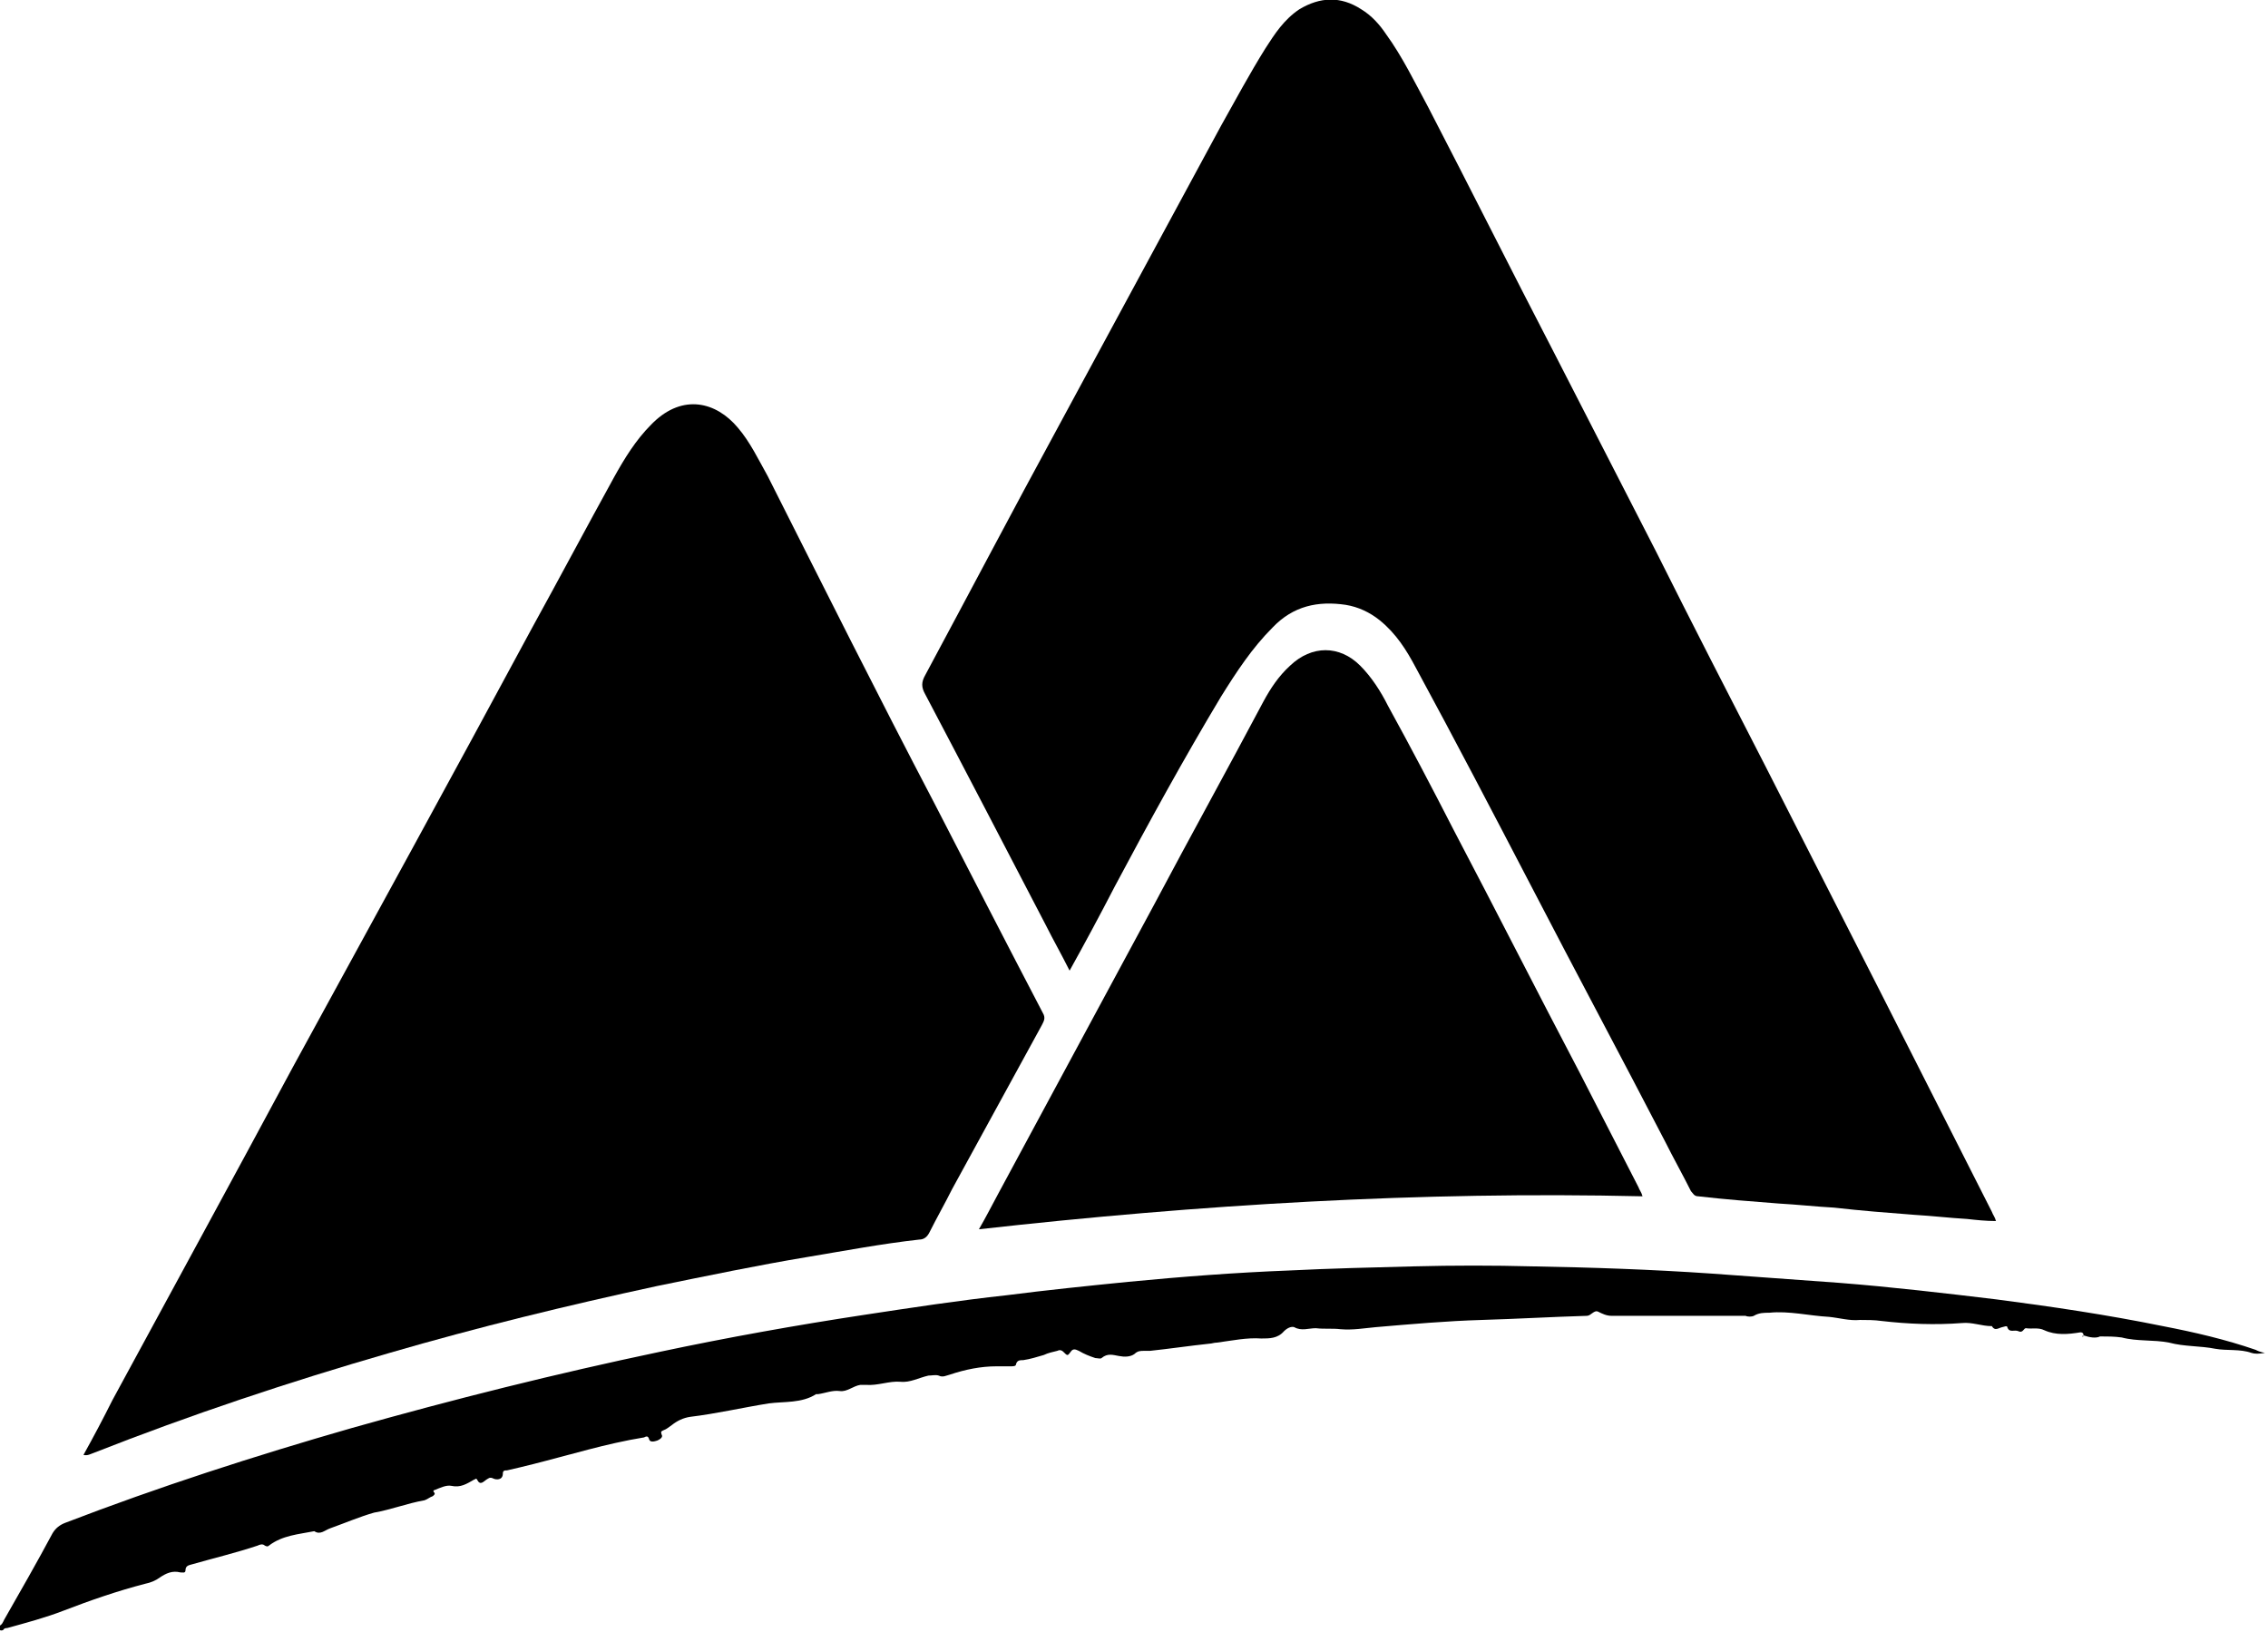
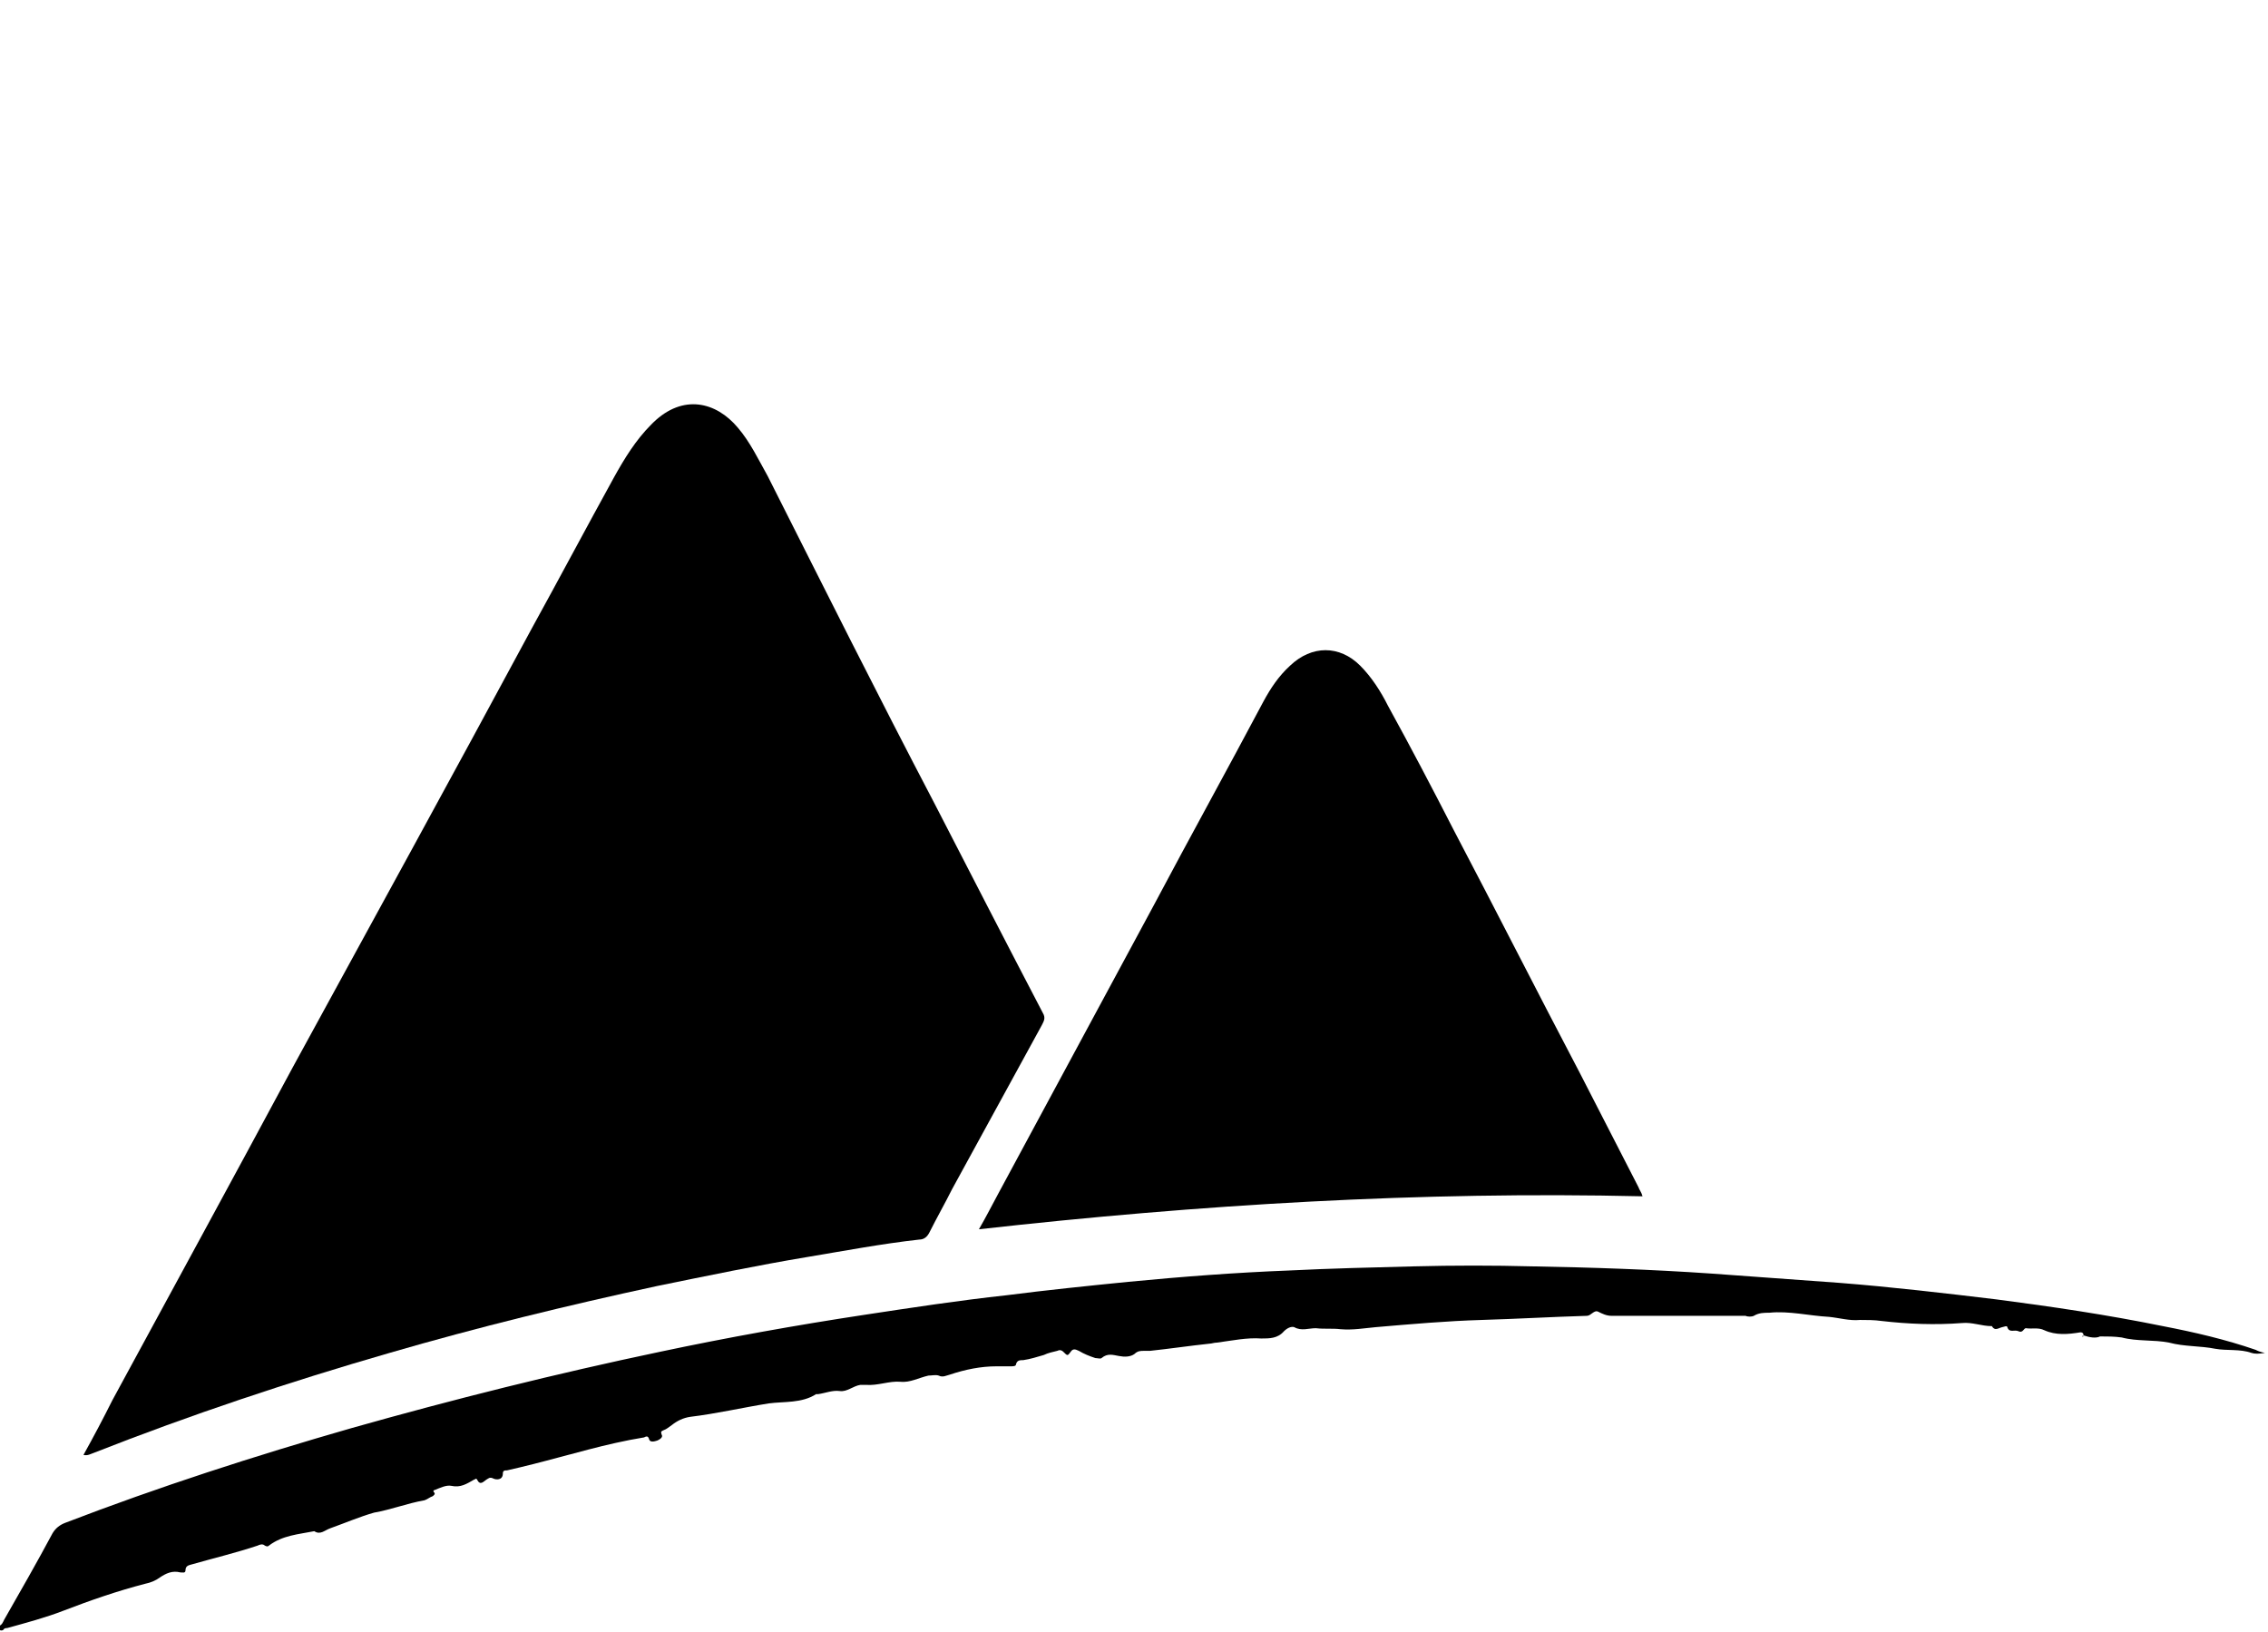
<svg xmlns="http://www.w3.org/2000/svg" version="1.1" id="Calque_1" x="0px" y="0px" viewBox="0 0 220.1 158.4" style="enable-background:new 0 0 220.1 158.4;" xml:space="preserve">
  <g>
    <path d="M202.2,129.6c0-0.2-0.1-0.3-0.3-0.3c-1.2,0.2-2.4,0.3-3.5-0.2c-0.6-0.3-1.2-0.1-1.8-0.2c-0.2,0-0.3,0.5-0.7,0.3   c-0.4-0.2-0.9,0.2-1.1-0.4c0-0.2-0.4,0-0.5,0c-0.4,0.1-0.7,0.4-1-0.1c-1,0-1.9-0.4-2.9-0.3c-2.6,0.2-5.2,0.1-7.8-0.2   c-0.7-0.1-1.4-0.1-2.1-0.1c-1,0.1-2-0.2-3-0.3c-1.9-0.1-3.9-0.6-5.8-0.4c-0.5,0-1,0-1.5,0.3c-0.2,0.1-0.6,0.1-0.8,0   c-4.3,0-8.6,0-13,0c-0.5,0-0.9-0.2-1.3-0.4c-0.4-0.2-0.7,0.4-1.1,0.4c-3.4,0.1-6.8,0.3-10.2,0.4c-3.4,0.1-6.8,0.4-10.3,0.7   c-1.1,0.1-2.2,0.3-3.4,0.2c-0.8-0.1-1.6,0-2.4-0.1c-0.7,0-1.4,0.3-2.1-0.1c-0.3-0.1-0.7,0.1-1,0.4c-0.6,0.7-1.4,0.7-2.2,0.7   c-1.4-0.1-2.8,0.2-4.3,0.4c-0.3,0-0.5,0.1-0.7,0.1c-1.9,0.2-3.9,0.5-5.8,0.7c-0.2,0-0.4,0-0.6,0c-0.3,0-0.6,0-0.9,0.3   c-0.4,0.3-1,0.3-1.5,0.2c-0.6-0.1-1.1-0.3-1.7,0.2c-0.1,0.1-0.4,0-0.6,0c-0.6-0.2-1.1-0.4-1.6-0.7c-0.4-0.2-0.6-0.2-0.8,0.1   c-0.3,0.4-0.3,0.4-0.7,0c-0.2-0.2-0.4-0.2-0.6-0.1c-0.4,0.1-0.9,0.2-1.3,0.4c-0.7,0.2-1.3,0.4-2,0.5c-0.3,0-0.6,0-0.7,0.4   c0,0.2-0.3,0.2-0.5,0.2c-0.4,0-0.9,0-1.4,0c-1.5,0-3,0.3-4.5,0.8c-0.4,0.1-0.7,0.3-1.1,0.1c-0.3-0.1-0.7,0-1,0   c-0.9,0.2-1.8,0.7-2.7,0.6c-1.1-0.1-2.2,0.4-3.4,0.3c-0.2,0-0.4,0-0.5,0c-0.7,0.1-1.3,0.7-2,0.6c-0.7-0.1-1.4,0.2-2.1,0.3   c0,0-0.1,0-0.2,0c-1.4,0.9-3.1,0.7-4.6,0.9c-2.5,0.4-5.1,1-7.6,1.3c-0.7,0.1-1.3,0.4-1.8,0.8c-0.3,0.2-0.5,0.4-0.8,0.5   c-0.2,0.1-0.3,0.1-0.2,0.4c0.2,0.3-0.2,0.5-0.4,0.6c-0.3,0.1-0.7,0.2-0.8-0.1c-0.1-0.4-0.3-0.3-0.5-0.2c-3.7,0.6-7.2,1.7-10.8,2.6   c-0.8,0.2-1.6,0.4-2.5,0.6c-0.2,0-0.4,0-0.4,0.3c0,0.7-0.7,0.6-0.9,0.5c-0.4-0.2-0.5,0-0.7,0.1c-0.3,0.2-0.6,0.6-0.9,0   c-0.1-0.2-0.2,0-0.3,0c-0.7,0.4-1.3,0.8-2.2,0.6c-0.5-0.1-1.1,0.2-1.6,0.4c-0.1,0-0.2,0.1-0.1,0.2c0.2,0.2,0,0.3-0.1,0.4   c-0.3,0.1-0.5,0.3-0.8,0.4c-1.7,0.3-3.2,0.9-4.9,1.2c-1.4,0.4-2.8,1-4.2,1.5c-0.6,0.2-1,0.7-1.6,0.3c-1.5,0.3-3.1,0.4-4.4,1.4   c-0.1,0.1-0.2,0.1-0.4,0c-0.2-0.2-0.5-0.1-0.7,0c-2.1,0.7-4.2,1.2-6.3,1.8c-0.3,0.1-0.7,0.1-0.7,0.6c0,0.3-0.3,0.2-0.5,0.2   c-0.8-0.2-1.4,0.1-2,0.5c-0.4,0.3-0.9,0.5-1.4,0.6c-2.7,0.7-5.3,1.6-7.9,2.6c-1.8,0.7-3.7,1.2-5.5,1.7c-0.1,0-0.3,0-0.4,0.2   c-0.3,0.1-0.4,0-0.4-0.4c0.3-0.1,0.4-0.4,0.5-0.6c1.6-2.8,3.2-5.6,4.7-8.4c0.3-0.5,0.7-0.8,1.2-1c9.1-3.5,18.4-6.5,27.8-9.2   c9.9-2.8,19.9-5.3,29.9-7.4c6.6-1.4,13.3-2.6,19.9-3.6c4.6-0.7,9.2-1.4,13.8-1.9c3.9-0.5,7.8-0.9,11.8-1.3   c5.2-0.5,10.4-0.9,15.6-1.1c4-0.2,8.1-0.3,12.1-0.4c3.9-0.1,7.7-0.1,11.5,0c5.8,0.1,11.6,0.3,17.4,0.7c4.1,0.3,8.2,0.6,12.4,0.9   c5.1,0.4,10.2,1,15.2,1.6c5.4,0.7,10.8,1.5,16.2,2.6c3.1,0.6,6.1,1.3,9,2.3c0.2,0.1,0.4,0.2,0.9,0.3c-0.6,0.1-1,0.1-1.3,0   c-1.1-0.4-2.4-0.2-3.5-0.4c-1.5-0.3-3-0.2-4.5-0.6c-1.5-0.3-3.1-0.1-4.6-0.5c-0.7-0.1-1.4-0.1-2.1-0.1   C203.4,129.9,202.8,129.8,202.2,129.6L202.2,129.6z M46.7,143.7L46.7,143.7L46.7,143.7L46.7,143.7   C46.7,143.7,46.7,143.7,46.7,143.7z" />
-     <path d="M103.8,94.2c-0.8-1.6-1.6-3-2.3-4.4c-3.9-7.5-7.8-15-11.7-22.4c-0.4-0.7-0.4-1.2,0-1.9c4.3-8,8.5-16,12.8-23.9   c5.3-9.8,10.6-19.6,15.9-29.4c1.4-2.5,2.8-5.1,4.3-7.5c0.9-1.4,1.8-2.8,3.3-3.8c2-1.2,4-1.3,6,0c1,0.6,1.8,1.5,2.4,2.4   c1.6,2.2,2.8,4.7,4.1,7.1c4.1,7.9,8.1,15.9,12.2,23.8c3.3,6.4,6.6,12.9,9.9,19.3c3.5,7,7.1,14,10.7,21c3.7,7.3,7.4,14.5,11.1,21.8   c3.6,7.1,7.2,14.2,10.8,21.3c0.1,0.3,0.3,0.5,0.4,0.9c-1,0-1.9-0.1-2.8-0.2c-1.7-0.1-3.4-0.3-5.1-0.4c-2.6-0.2-5.2-0.4-7.8-0.7   c-1.8-0.1-3.6-0.3-5.4-0.4c-2.6-0.2-5.2-0.4-7.8-0.7c-0.4,0-0.5-0.3-0.7-0.5c-0.8-1.6-1.7-3.2-2.5-4.8c-4.3-8.3-8.7-16.5-13-24.8   c-3.7-7.1-7.4-14.2-11.2-21.2c-0.9-1.7-1.9-3.3-3.5-4.6c-1-0.8-2.1-1.3-3.3-1.5c-2.7-0.4-5.1,0.1-7.1,2.2c-2,2-3.5,4.3-5,6.7   c-3.6,6-7,12.2-10.3,18.4C106.7,88.9,105.3,91.5,103.8,94.2z" />
    <path d="M8.1,141.2c1-1.8,1.9-3.5,2.8-5.3c5.8-10.7,11.7-21.5,17.5-32.3C36.1,89.5,43.9,75.3,51.6,61c2.7-4.9,5.3-9.8,8-14.7   c1-1.8,2.1-3.6,3.6-5.1c0,0,0.1-0.1,0.2-0.2c2.9-2.8,6.1-2,8.2,0.5c1.2,1.4,2,3.1,2.9,4.7C79.9,56.9,85.2,67.5,90.7,78   c3.5,6.8,7,13.6,10.5,20.3c0.3,0.5,0.1,0.8-0.1,1.2c-2.9,5.3-5.8,10.6-8.7,15.9c-0.7,1.4-1.5,2.8-2.2,4.2c-0.2,0.4-0.5,0.7-1,0.7   c-3.6,0.4-7.3,1.1-10.9,1.7c-4.8,0.8-9.6,1.8-14.5,2.8c-8.8,1.9-17.4,4-26,6.5c-9.7,2.8-19.3,6-28.7,9.7   C8.8,141.1,8.5,141.3,8.1,141.2z" />
    <path d="M95,119.3c0.7-1.2,1.3-2.4,1.9-3.5c5-9.3,10.1-18.7,15.1-28c3.5-6.6,7.1-13.1,10.6-19.7c0.7-1.3,1.5-2.5,2.6-3.5   c2.1-2,4.8-2,6.8,0c1.1,1.1,2,2.5,2.7,3.9c2.2,4,4.3,8,6.4,12.1c4.1,7.8,8.1,15.7,12.2,23.5c1.9,3.7,3.8,7.4,5.7,11.1   c0.1,0.3,0.3,0.5,0.4,0.9C137.9,115.6,116.4,116.9,95,119.3z" />
    <path d="M202.2,129.6c0,0.1-0.1,0.2-0.1,0.1C202,129.6,202.2,129.7,202.2,129.6C202.2,129.6,202.2,129.6,202.2,129.6L202.2,129.6z" />
  </g>
</svg>